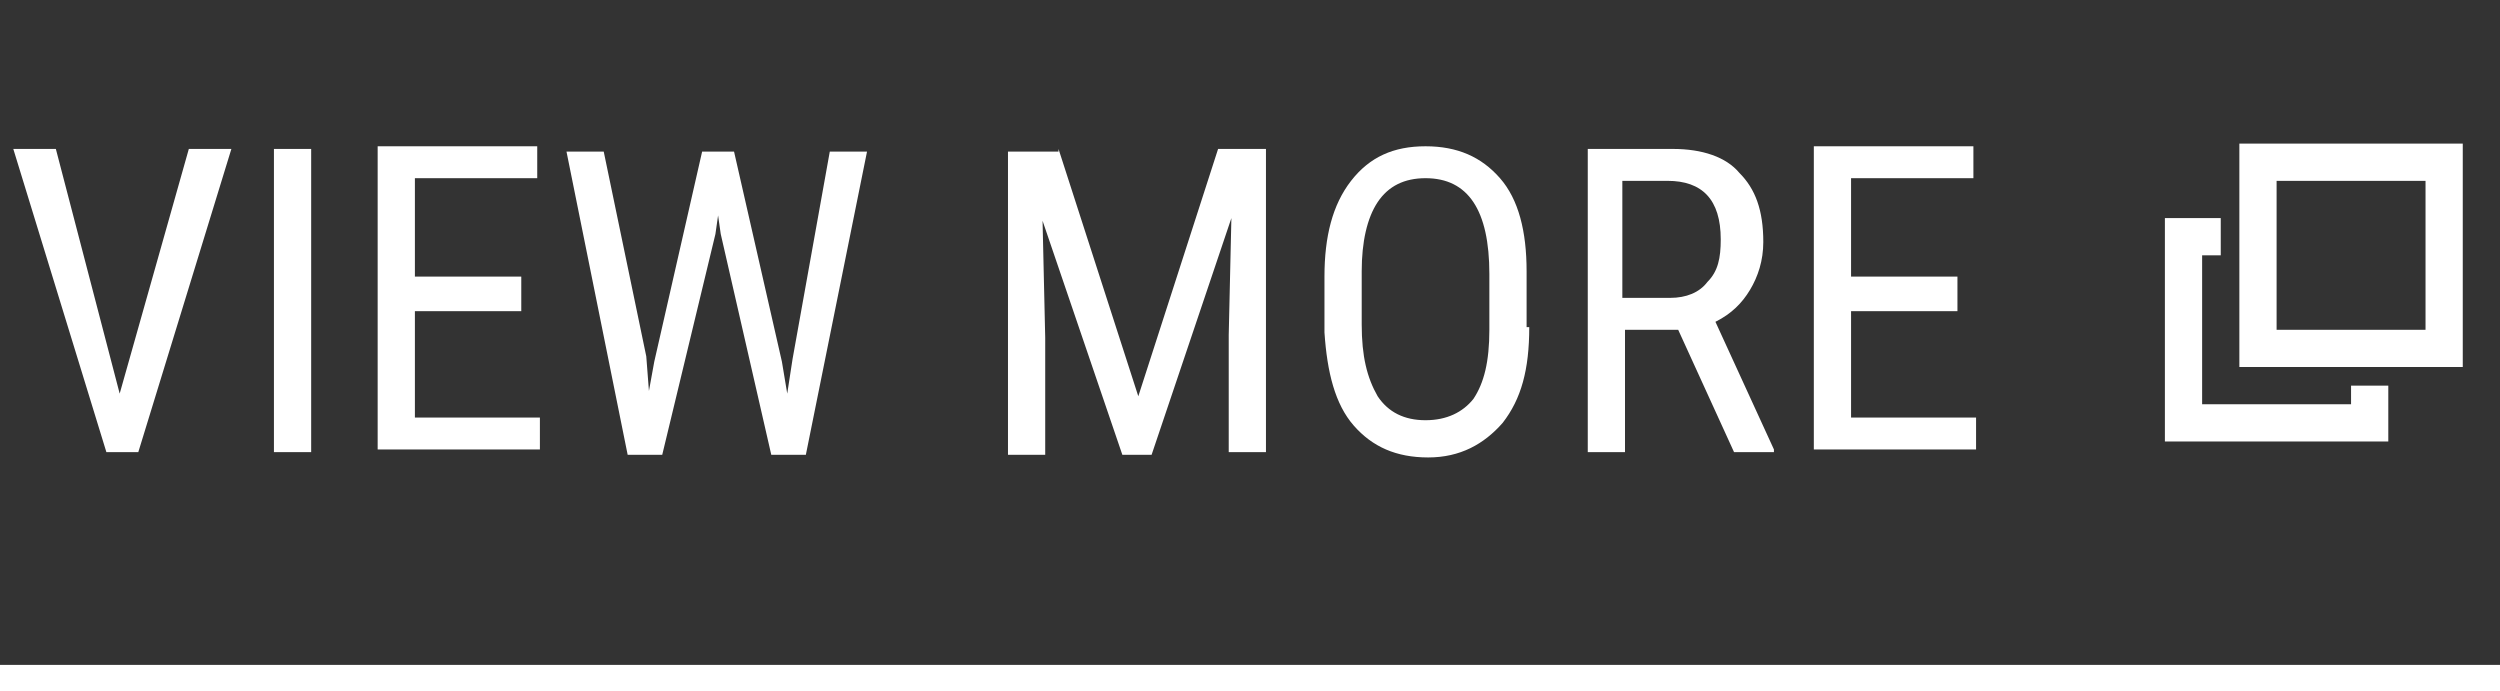
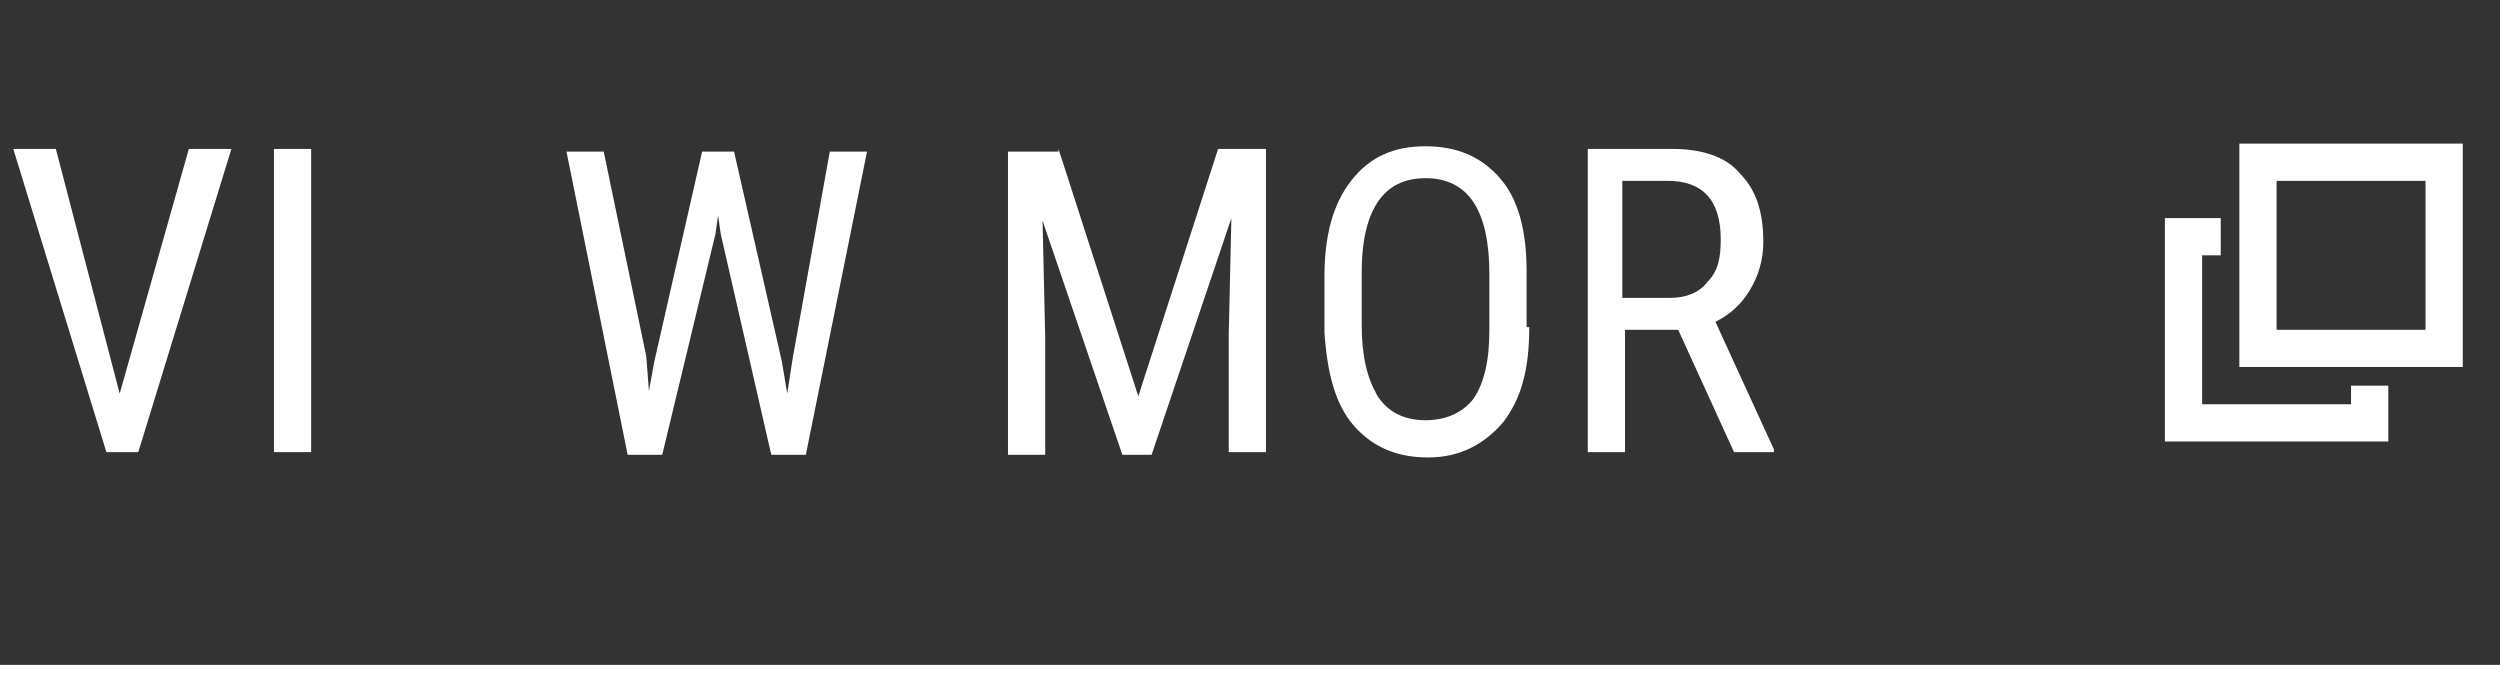
<svg xmlns="http://www.w3.org/2000/svg" version="1.1" id="レイヤー_1" x="0px" y="0px" viewBox="0 0 94 26" style="enable-background:new 0 0 94 26;" xml:space="preserve">
  <rect x="0" y="0" width="94" height="26" fill="#333333" stroke="none" />
  <style type="text/css">
	.st0{fill:#FFFFFF;fill-opacity:0;}
	.st1{fill:#FFFFFF;}
	.st2{enable-background:new    ;}
</style>
  <g id="link-text-s" transform="translate(0 2)">
    <g id="グループ_3343" transform="translate(2827 18201)">
      <rect id="長方形_1556" x="-2827" y="-18201" class="st0" width="94" height="24" />
      <rect id="長方形_1556-2" x="-2827" y="-18178" class="st1" width="94" height="1" />
    </g>
    <g id="グループ_3340" transform="translate(2869 17973)">
      <g id="icon-new-window" transform="translate(-2789 -17971)">
        <rect id="長方形_14149" class="st0" width="14" height="14" />
        <path id="パス_29" class="st1" d="M4.2,1.4v8.4h8.4V1.4H4.2z M11.2,8.4H5.6V2.8h5.6V8.4z" />
        <path id="パス_30" class="st1" d="M8.4,10.5v0.7H2.8V5.6h0.7V4.2H1.4v8.4h8.4v-2.1H8.4z" />
      </g>
      <g class="st2">
        <path class="st1" d="M-2864.5-17960.2l2.6-9.2h1.6l-3.5,11.4h-1.2l-3.5-11.4h1.6L-2864.5-17960.2z" />
        <path class="st1" d="M-2857.3-17958h-1.4v-11.4h1.4V-17958z" />
-         <path class="st1" d="M-2849.4-17963.3h-4v4h4.7v1.2h-6.1v-11.4h6v1.2h-4.6v3.7h4V-17963.3z" />
        <path class="st1" d="M-2844.7-17961.6l0.1,1.3l0.2-1.1l1.8-7.9h1.2l1.8,7.9l0.2,1.2l0.2-1.3l1.4-7.8h1.4l-2.3,11.4h-1.3l-1.9-8.3     l-0.1-0.7l-0.1,0.7l-2,8.3h-1.3l-2.3-11.4h1.4L-2844.7-17961.6z" />
        <path class="st1" d="M-2829.2-17969.4l3,9.3l3-9.3h1.8v11.4h-1.4v-4.4l0.1-4.4l-3,8.9h-1.1l-3-8.8l0.1,4.4v4.4h-1.4v-11.4     H-2829.2z" />
        <path class="st1" d="M-2811.5-17962.7c0,1.6-0.3,2.7-1,3.6c-0.7,0.8-1.6,1.3-2.8,1.3c-1.2,0-2.1-0.4-2.8-1.2s-1-2-1.1-3.5v-2.1     c0-1.5,0.3-2.7,1-3.6s1.6-1.3,2.8-1.3c1.2,0,2.1,0.4,2.8,1.2c0.7,0.8,1,2,1,3.5V-17962.7z M-2813-17964.7c0-1.2-0.2-2.1-0.6-2.7     c-0.4-0.6-1-0.9-1.8-0.9c-0.8,0-1.4,0.3-1.8,0.9c-0.4,0.6-0.6,1.5-0.6,2.6v2c0,1.2,0.2,2,0.6,2.7c0.4,0.6,1,0.9,1.8,0.9     c0.8,0,1.4-0.3,1.8-0.8c0.4-0.6,0.6-1.4,0.6-2.6V-17964.7z" />
        <path class="st1" d="M-2805.9-17962.6h-2v4.6h-1.4v-11.4h3.2c1.1,0,2,0.3,2.5,0.9c0.6,0.6,0.9,1.4,0.9,2.6c0,0.7-0.2,1.3-0.5,1.8     c-0.3,0.5-0.7,0.9-1.3,1.2l2.2,4.8v0.1h-1.5L-2805.9-17962.6z M-2807.9-17963.8h1.7c0.6,0,1.1-0.2,1.4-0.6     c0.4-0.4,0.5-0.9,0.5-1.6c0-1.5-0.7-2.2-2-2.2h-1.7V-17963.8z" />
-         <path class="st1" d="M-2795.4-17963.3h-4v4h4.7v1.2h-6.1v-11.4h6v1.2h-4.6v3.7h4V-17963.3z" />
      </g>
    </g>
  </g>
</svg>